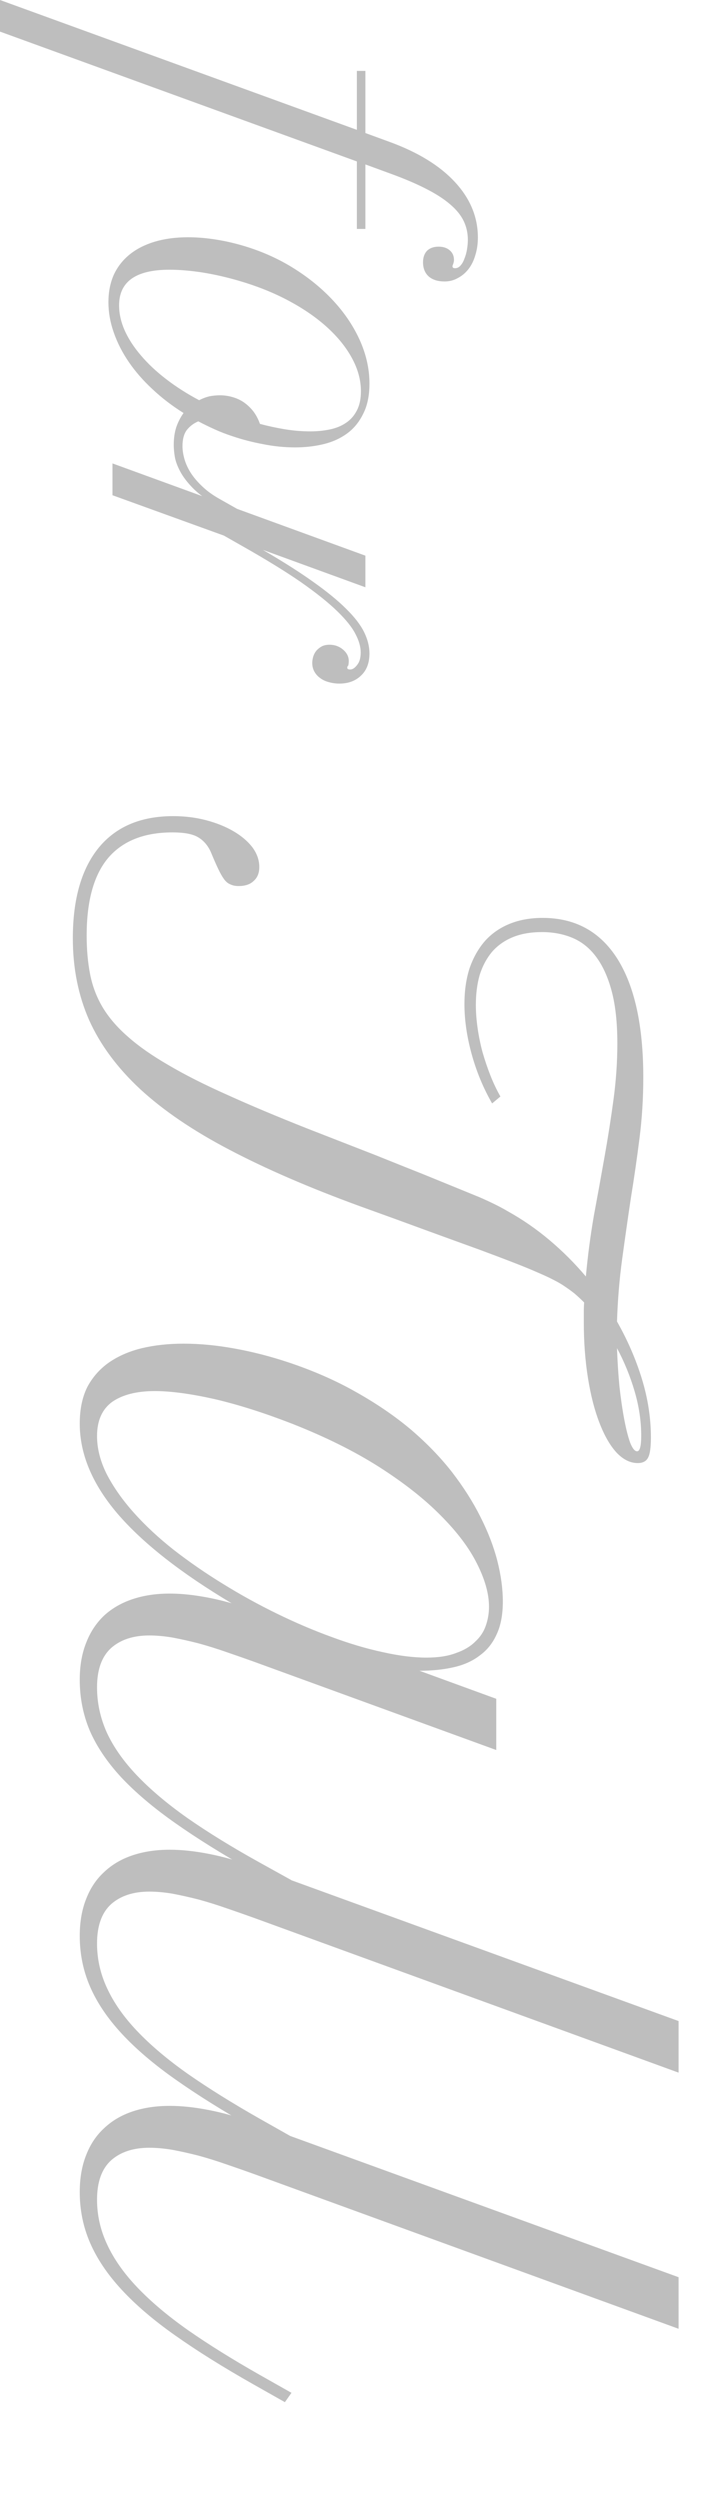
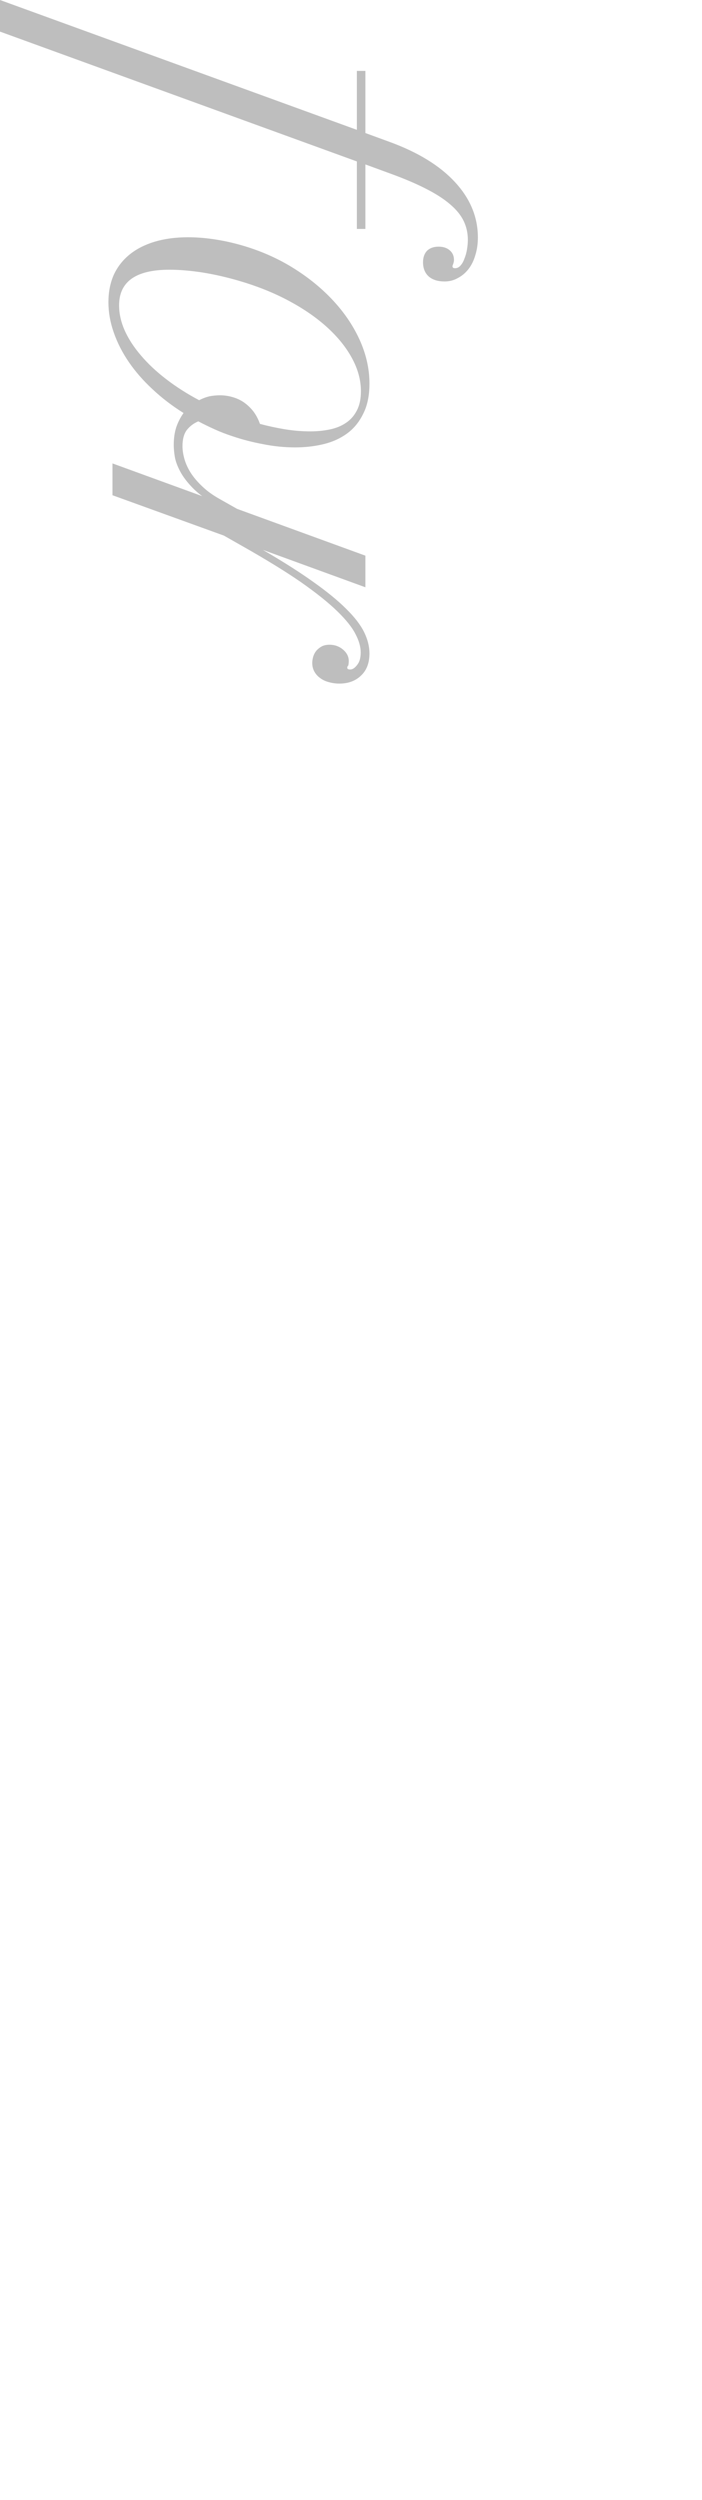
<svg xmlns="http://www.w3.org/2000/svg" width="161" height="573" viewBox="0 0 161 573" fill="none">
-   <path d="M116.514 277.674C119.846 279.526 123.02 281.721 126.035 284.26C129.05 286.799 131.827 289.575 134.366 292.59C134.789 287.936 135.397 283.307 136.19 278.706C137.037 274.157 137.857 269.634 138.65 265.138C139.443 260.695 140.131 256.305 140.713 251.968C141.295 247.63 141.586 243.372 141.586 239.194C141.586 234.486 141.163 230.519 140.316 227.293C139.47 224.066 138.28 221.421 136.746 219.358C135.265 217.348 133.466 215.894 131.351 214.995C129.235 214.095 126.881 213.646 124.289 213.646C121.697 213.646 119.449 214.043 117.545 214.836C115.641 215.629 114.054 216.767 112.785 218.248C111.568 219.729 110.643 221.474 110.008 223.484C109.426 225.547 109.135 227.822 109.135 230.308C109.135 232 109.267 233.772 109.532 235.623C109.796 237.475 110.167 239.3 110.643 241.098C111.172 242.949 111.78 244.748 112.467 246.493C113.155 248.239 113.922 249.852 114.768 251.333L112.864 252.92C110.854 249.429 109.294 245.673 108.183 241.653C107.072 237.633 106.517 233.799 106.517 230.149C106.517 227.081 106.914 224.331 107.707 221.897C108.553 219.464 109.743 217.375 111.277 215.629C112.811 213.937 114.689 212.641 116.911 211.742C119.132 210.842 121.645 210.393 124.448 210.393C131.906 210.393 137.619 213.514 141.586 219.755C145.553 226.05 147.536 235.121 147.536 246.969C147.536 251.73 147.245 256.384 146.664 260.933C146.082 265.535 145.42 270.11 144.68 274.659C143.992 279.261 143.331 283.889 142.696 288.544C142.062 293.199 141.665 297.986 141.506 302.905C143.939 307.189 145.844 311.579 147.219 316.075C148.594 320.571 149.282 325.041 149.282 329.484C149.282 331.759 149.07 333.292 148.647 334.086C148.224 334.932 147.43 335.355 146.267 335.355C144.521 335.355 142.882 334.535 141.348 332.896C139.867 331.256 138.571 328.982 137.46 326.072C136.349 323.216 135.476 319.804 134.842 315.837C134.207 311.87 133.89 307.586 133.89 302.984C133.89 302.244 133.89 301.503 133.89 300.763C133.89 300.022 133.916 299.282 133.969 298.541C133.228 297.8 132.488 297.113 131.747 296.478C131.007 295.896 130.24 295.341 129.446 294.812C128.759 294.336 127.939 293.86 126.987 293.384C126.088 292.908 124.898 292.352 123.417 291.718C121.988 291.083 120.19 290.342 118.021 289.496C115.853 288.65 113.129 287.618 109.849 286.402C106.623 285.238 102.761 283.836 98.265 282.197C93.822 280.557 88.586 278.653 82.556 276.484C70.972 272.253 61.001 267.942 52.644 263.552C44.34 259.214 37.516 254.586 32.174 249.667C26.885 244.748 22.971 239.458 20.432 233.799C17.946 228.139 16.703 221.897 16.703 215.074C16.703 206.082 18.686 199.153 22.653 194.287C26.62 189.473 32.306 187.067 39.712 187.067C42.409 187.067 44.948 187.384 47.328 188.019C49.709 188.653 51.798 189.5 53.596 190.558C55.395 191.615 56.823 192.832 57.881 194.207C58.938 195.635 59.468 197.143 59.468 198.73C59.468 200.105 59.044 201.163 58.198 201.903C57.405 202.697 56.241 203.094 54.707 203.094C53.967 203.094 53.332 202.961 52.803 202.697C52.274 202.485 51.798 202.089 51.375 201.507C50.952 200.925 50.502 200.131 50.026 199.126C49.55 198.121 48.994 196.852 48.36 195.318C47.672 193.784 46.694 192.647 45.424 191.906C44.208 191.166 42.25 190.796 39.553 190.796C33.047 190.796 28.128 192.753 24.795 196.667C21.516 200.581 19.876 206.505 19.876 214.439C19.876 217.666 20.141 220.628 20.67 223.326C21.199 226.023 22.151 228.536 23.526 230.863C24.954 233.243 26.885 235.491 29.318 237.607C31.751 239.776 34.845 241.944 38.601 244.113C42.356 246.334 46.852 248.609 52.089 250.936C57.325 253.317 63.487 255.908 70.575 258.712C76.552 261.039 81.71 263.049 86.047 264.742C90.384 266.487 94.087 267.968 97.155 269.185C100.275 270.454 102.867 271.512 104.93 272.358C106.993 273.205 108.738 273.919 110.167 274.501C111.595 275.135 112.785 275.691 113.737 276.167C114.689 276.643 115.615 277.145 116.514 277.674ZM147.06 329.087C147.06 325.755 146.558 322.37 145.553 318.932C144.548 315.494 143.199 312.188 141.506 309.014C141.612 312.029 141.797 314.938 142.062 317.742C142.379 320.598 142.749 323.137 143.172 325.358C143.596 327.58 144.045 329.352 144.521 330.674C145.05 331.997 145.579 332.658 146.108 332.658C146.743 332.658 147.06 331.468 147.06 329.087ZM66.132 312.267C71.845 314.171 77.028 316.446 81.683 319.09C86.391 321.735 90.569 324.591 94.219 327.659C97.869 330.78 101.016 334.033 103.661 337.418C106.305 340.856 108.474 344.268 110.167 347.653C111.912 351.091 113.208 354.45 114.054 357.73C114.901 361.062 115.324 364.183 115.324 367.092C115.324 370.107 114.848 372.619 113.896 374.629C112.996 376.639 111.7 378.253 110.008 379.469C108.368 380.739 106.358 381.638 103.978 382.167C101.651 382.696 99.059 382.96 96.203 382.96L113.816 389.387L113.816 401.129L58.277 380.897C56.215 380.157 54.099 379.416 51.93 378.676C49.814 377.935 47.699 377.274 45.583 376.692C43.52 376.163 41.51 375.714 39.553 375.343C37.649 375.026 35.877 374.867 34.237 374.867C30.587 374.867 27.678 375.819 25.509 377.724C23.341 379.681 22.256 382.696 22.256 386.768C22.256 390.312 22.997 393.75 24.478 397.083C26.012 400.415 28.313 403.695 31.381 406.921C34.502 410.201 38.389 413.48 43.044 416.759C47.751 420.039 53.252 423.424 59.547 426.915L66.846 430.962L65.339 433.104L58.039 428.978C51.163 425.117 45.212 421.414 40.188 417.87C35.215 414.379 31.09 410.888 27.81 407.397C24.584 403.906 22.177 400.336 20.59 396.686C19.056 393.036 18.289 389.149 18.289 385.023C18.289 381.796 18.792 378.94 19.797 376.454C20.749 374.021 22.124 371.958 23.923 370.265C25.721 368.626 27.89 367.383 30.429 366.536C32.968 365.69 35.797 365.267 38.918 365.267C40.981 365.267 43.203 365.452 45.583 365.822C48.016 366.193 50.528 366.748 53.12 367.489C41.483 360.559 32.756 353.71 26.938 346.939C21.172 340.169 18.289 333.292 18.289 326.31C18.289 323.031 18.871 320.228 20.035 317.9C21.252 315.626 22.918 313.748 25.033 312.267C27.202 310.786 29.715 309.702 32.571 309.014C35.48 308.326 38.654 307.983 42.092 307.983C45.794 307.983 49.682 308.353 53.755 309.093C57.881 309.834 62.006 310.892 66.132 312.267ZM22.256 329.167C22.256 332.023 22.997 334.932 24.478 337.894C26.012 340.856 28.075 343.792 30.667 346.701C33.311 349.663 36.379 352.519 39.87 355.27C43.414 358.02 47.17 360.612 51.137 363.045C55.157 365.531 59.282 367.806 63.514 369.869C67.745 371.932 71.898 373.704 75.971 375.185C80.096 376.719 84.01 377.882 87.713 378.676C91.469 379.522 94.827 379.945 97.789 379.945C100.487 379.945 102.735 379.601 104.533 378.914C106.385 378.279 107.866 377.406 108.976 376.295C110.14 375.238 110.96 373.995 111.436 372.566C111.912 371.191 112.15 369.763 112.15 368.282C112.15 365.32 111.224 362.014 109.373 358.364C107.575 354.768 104.798 351.091 101.042 347.336C97.34 343.58 92.632 339.878 86.92 336.228C81.26 332.631 74.595 329.325 66.926 326.31C60.525 323.824 54.601 321.947 49.153 320.677C43.705 319.461 39.156 318.852 35.506 318.852C31.381 318.852 28.128 319.672 25.747 321.312C23.42 323.005 22.256 325.623 22.256 329.167ZM155.629 463.253L155.629 475.075L58.277 439.61C56.215 438.869 54.099 438.129 51.93 437.388C49.814 436.648 47.699 435.986 45.583 435.405C43.52 434.876 41.51 434.426 39.553 434.056C37.649 433.738 35.877 433.58 34.237 433.58C30.587 433.58 27.678 434.532 25.509 436.436C23.341 438.393 22.256 441.408 22.256 445.481C22.256 449.025 23.023 452.437 24.557 455.716C26.091 459.048 28.392 462.328 31.46 465.554C34.581 468.834 38.468 472.113 43.123 475.393C47.831 478.672 53.305 482.084 59.547 485.628L66.846 489.753L65.339 491.896L58.039 487.77C51.216 483.909 45.292 480.206 40.267 476.662C35.295 473.171 31.169 469.654 27.89 466.11C24.663 462.619 22.256 459.048 20.67 455.399C19.083 451.749 18.289 447.861 18.289 443.735C18.289 440.509 18.792 437.653 19.797 435.167C20.749 432.734 22.124 430.697 23.923 429.057C25.721 427.365 27.89 426.095 30.429 425.249C32.968 424.403 35.797 423.98 38.918 423.98C41.669 423.98 44.657 424.297 47.884 424.932C51.163 425.566 54.628 426.545 58.277 427.867L155.629 463.253ZM155.629 521.966L155.629 533.788L58.277 498.322C56.215 497.582 54.099 496.841 51.93 496.101C49.814 495.36 47.699 494.699 45.583 494.117C43.52 493.588 41.51 493.139 39.553 492.768C37.649 492.451 35.877 492.292 34.237 492.292C30.587 492.292 27.678 493.244 25.509 495.149C23.341 497.106 22.256 500.121 22.256 504.193C22.256 507.737 23.023 511.149 24.557 514.428C26.091 517.761 28.392 521.04 31.46 524.267C34.581 527.546 38.468 530.826 43.123 534.105C47.831 537.385 53.305 540.796 59.547 544.34L66.846 548.466L65.339 550.608L58.039 546.482C51.216 542.621 45.292 538.918 40.267 535.375C35.295 531.884 31.169 528.366 27.89 524.822C24.663 521.331 22.256 517.761 20.67 514.111C19.083 510.461 18.289 506.574 18.289 502.448C18.289 499.221 18.792 496.365 19.797 493.879C20.749 491.446 22.124 489.41 23.923 487.77C25.721 486.077 27.89 484.808 30.429 483.961C32.968 483.115 35.797 482.692 38.918 482.692C41.669 482.692 44.657 483.009 47.884 483.644C51.163 484.279 54.628 485.257 58.277 486.58L155.629 521.966Z" fill="#BEBEBE" />
  <path d="M83.803 16.251L83.803 30.495L89.285 32.502C95.844 34.885 100.87 37.968 104.362 41.754C107.853 45.539 109.599 49.765 109.599 54.432C109.599 55.9 109.403 57.255 109.012 58.495C108.653 59.735 108.131 60.795 107.445 61.676C106.76 62.557 105.944 63.243 104.998 63.732C104.084 64.254 103.073 64.516 101.963 64.516C100.397 64.516 99.173 64.124 98.292 63.341C97.443 62.557 97.019 61.481 97.019 60.11C97.019 59.001 97.329 58.119 97.949 57.467C98.602 56.847 99.483 56.537 100.592 56.537C101.637 56.537 102.485 56.814 103.138 57.369C103.79 57.924 104.117 58.658 104.117 59.572C104.117 59.865 104.052 60.192 103.921 60.551C103.888 60.616 103.856 60.697 103.823 60.795C103.79 60.893 103.774 60.975 103.774 61.04C103.774 61.334 103.97 61.481 104.362 61.481C104.851 61.481 105.275 61.269 105.634 60.844C105.993 60.453 106.287 59.931 106.515 59.278C106.776 58.658 106.972 57.956 107.103 57.173C107.233 56.422 107.299 55.688 107.299 54.97C107.299 53.404 106.972 51.952 106.32 50.614C105.667 49.276 104.623 48.003 103.187 46.796C101.784 45.588 99.956 44.413 97.704 43.271C95.485 42.129 92.809 40.987 89.677 39.845L83.803 37.691L83.803 52.474L81.845 52.474L81.845 37.006L0 7.244L0 -0.001L81.845 29.761L81.845 16.251L83.803 16.251ZM54.237 55.9C58.61 57.042 62.656 58.707 66.376 60.893C70.097 63.112 73.311 65.641 76.019 68.481C78.761 71.352 80.898 74.452 82.432 77.781C83.966 81.142 84.733 84.52 84.733 87.914C84.733 90.655 84.259 92.955 83.313 94.816C82.399 96.708 81.159 98.226 79.593 99.368C78.026 100.51 76.215 101.326 74.159 101.815C72.103 102.305 69.95 102.55 67.698 102.55C65.251 102.55 62.803 102.305 60.355 101.815C57.908 101.359 55.575 100.755 53.356 100.004C51.953 99.547 50.598 99.025 49.293 98.438C47.987 97.85 46.715 97.23 45.475 96.578C44.398 97.035 43.517 97.704 42.831 98.585C42.179 99.466 41.852 100.69 41.852 102.256C41.852 103.17 41.999 104.149 42.293 105.193C42.587 106.237 43.06 107.281 43.713 108.326C44.398 109.403 45.279 110.447 46.356 111.459C47.433 112.503 48.754 113.465 50.321 114.347L54.824 116.892L53.894 118.214L49.391 115.668C47.204 114.428 45.475 113.155 44.202 111.85C42.962 110.577 42.016 109.337 41.363 108.13C40.71 106.922 40.286 105.78 40.09 104.703C39.927 103.659 39.846 102.762 39.846 102.011C39.846 100.477 40.041 99.107 40.433 97.899C40.857 96.692 41.412 95.615 42.097 94.669C39.486 93.037 37.121 91.226 34.999 89.235C32.878 87.277 31.067 85.205 29.566 83.019C28.065 80.832 26.906 78.564 26.091 76.215C25.275 73.898 24.867 71.581 24.867 69.264C24.867 66.947 25.275 64.858 26.091 62.998C26.939 61.171 28.146 59.62 29.713 58.348C31.279 57.075 33.188 56.096 35.44 55.411C37.724 54.725 40.286 54.383 43.125 54.383C44.92 54.383 46.748 54.513 48.608 54.775C50.5 55.035 52.377 55.411 54.237 55.9ZM27.314 69.998C27.314 71.891 27.739 73.8 28.587 75.725C29.468 77.683 30.708 79.592 32.307 81.452C33.906 83.345 35.832 85.156 38.083 86.886C40.368 88.648 42.897 90.263 45.671 91.732C46.421 91.34 47.188 91.046 47.971 90.851C48.787 90.687 49.619 90.606 50.468 90.606C51.414 90.606 52.344 90.736 53.258 90.997C54.204 91.258 55.069 91.65 55.852 92.172C56.668 92.727 57.402 93.412 58.055 94.228C58.708 95.077 59.23 96.056 59.621 97.165C61.449 97.655 63.342 98.062 65.299 98.389C67.29 98.715 69.248 98.878 71.174 98.878C72.74 98.878 74.225 98.731 75.628 98.438C77.064 98.144 78.304 97.638 79.348 96.92C80.392 96.235 81.225 95.289 81.845 94.081C82.465 92.906 82.775 91.438 82.775 89.676C82.775 87.13 82.089 84.601 80.719 82.088C79.381 79.608 77.472 77.243 74.992 74.991C72.544 72.772 69.607 70.749 66.181 68.921C62.754 67.094 58.969 65.576 54.824 64.369C52.05 63.553 49.26 62.916 46.454 62.46C43.68 62.035 41.151 61.823 38.867 61.823C31.165 61.823 27.314 64.548 27.314 69.998ZM80.327 153.458C80.849 153.458 81.371 153.115 81.894 152.43C82.448 151.777 82.726 150.814 82.726 149.542C82.726 148.236 82.318 146.817 81.502 145.283C80.719 143.749 79.316 142.003 77.292 140.045C75.269 138.087 72.511 135.885 69.02 133.437C65.528 131.022 61.074 128.281 55.656 125.213L51.349 122.766L25.797 113.514L25.797 106.221L83.803 127.367L83.803 134.612L60.307 126.046C64.908 128.722 68.759 131.169 71.859 133.388C74.992 135.607 77.504 137.663 79.397 139.556C81.322 141.449 82.693 143.227 83.509 144.891C84.325 146.556 84.733 148.187 84.733 149.786C84.733 151.94 84.096 153.621 82.824 154.828C81.551 156.068 79.887 156.688 77.831 156.688C76.982 156.688 76.166 156.574 75.383 156.346C74.633 156.15 73.98 155.84 73.425 155.416C72.87 155.024 72.43 154.534 72.103 153.947C71.777 153.36 71.614 152.707 71.614 151.989C71.614 151.467 71.696 150.945 71.859 150.423C72.022 149.933 72.267 149.493 72.593 149.101C72.952 148.709 73.376 148.383 73.866 148.122C74.355 147.894 74.926 147.779 75.579 147.779C76.101 147.779 76.623 147.861 77.145 148.024C77.7 148.22 78.173 148.481 78.565 148.807C78.989 149.134 79.332 149.525 79.593 149.982C79.854 150.439 79.984 150.945 79.984 151.5C79.984 151.859 79.952 152.201 79.887 152.528C79.821 152.593 79.756 152.674 79.691 152.772C79.658 152.903 79.642 153.001 79.642 153.066C79.642 153.327 79.87 153.458 80.327 153.458Z" fill="#BEBEBE" />
</svg>